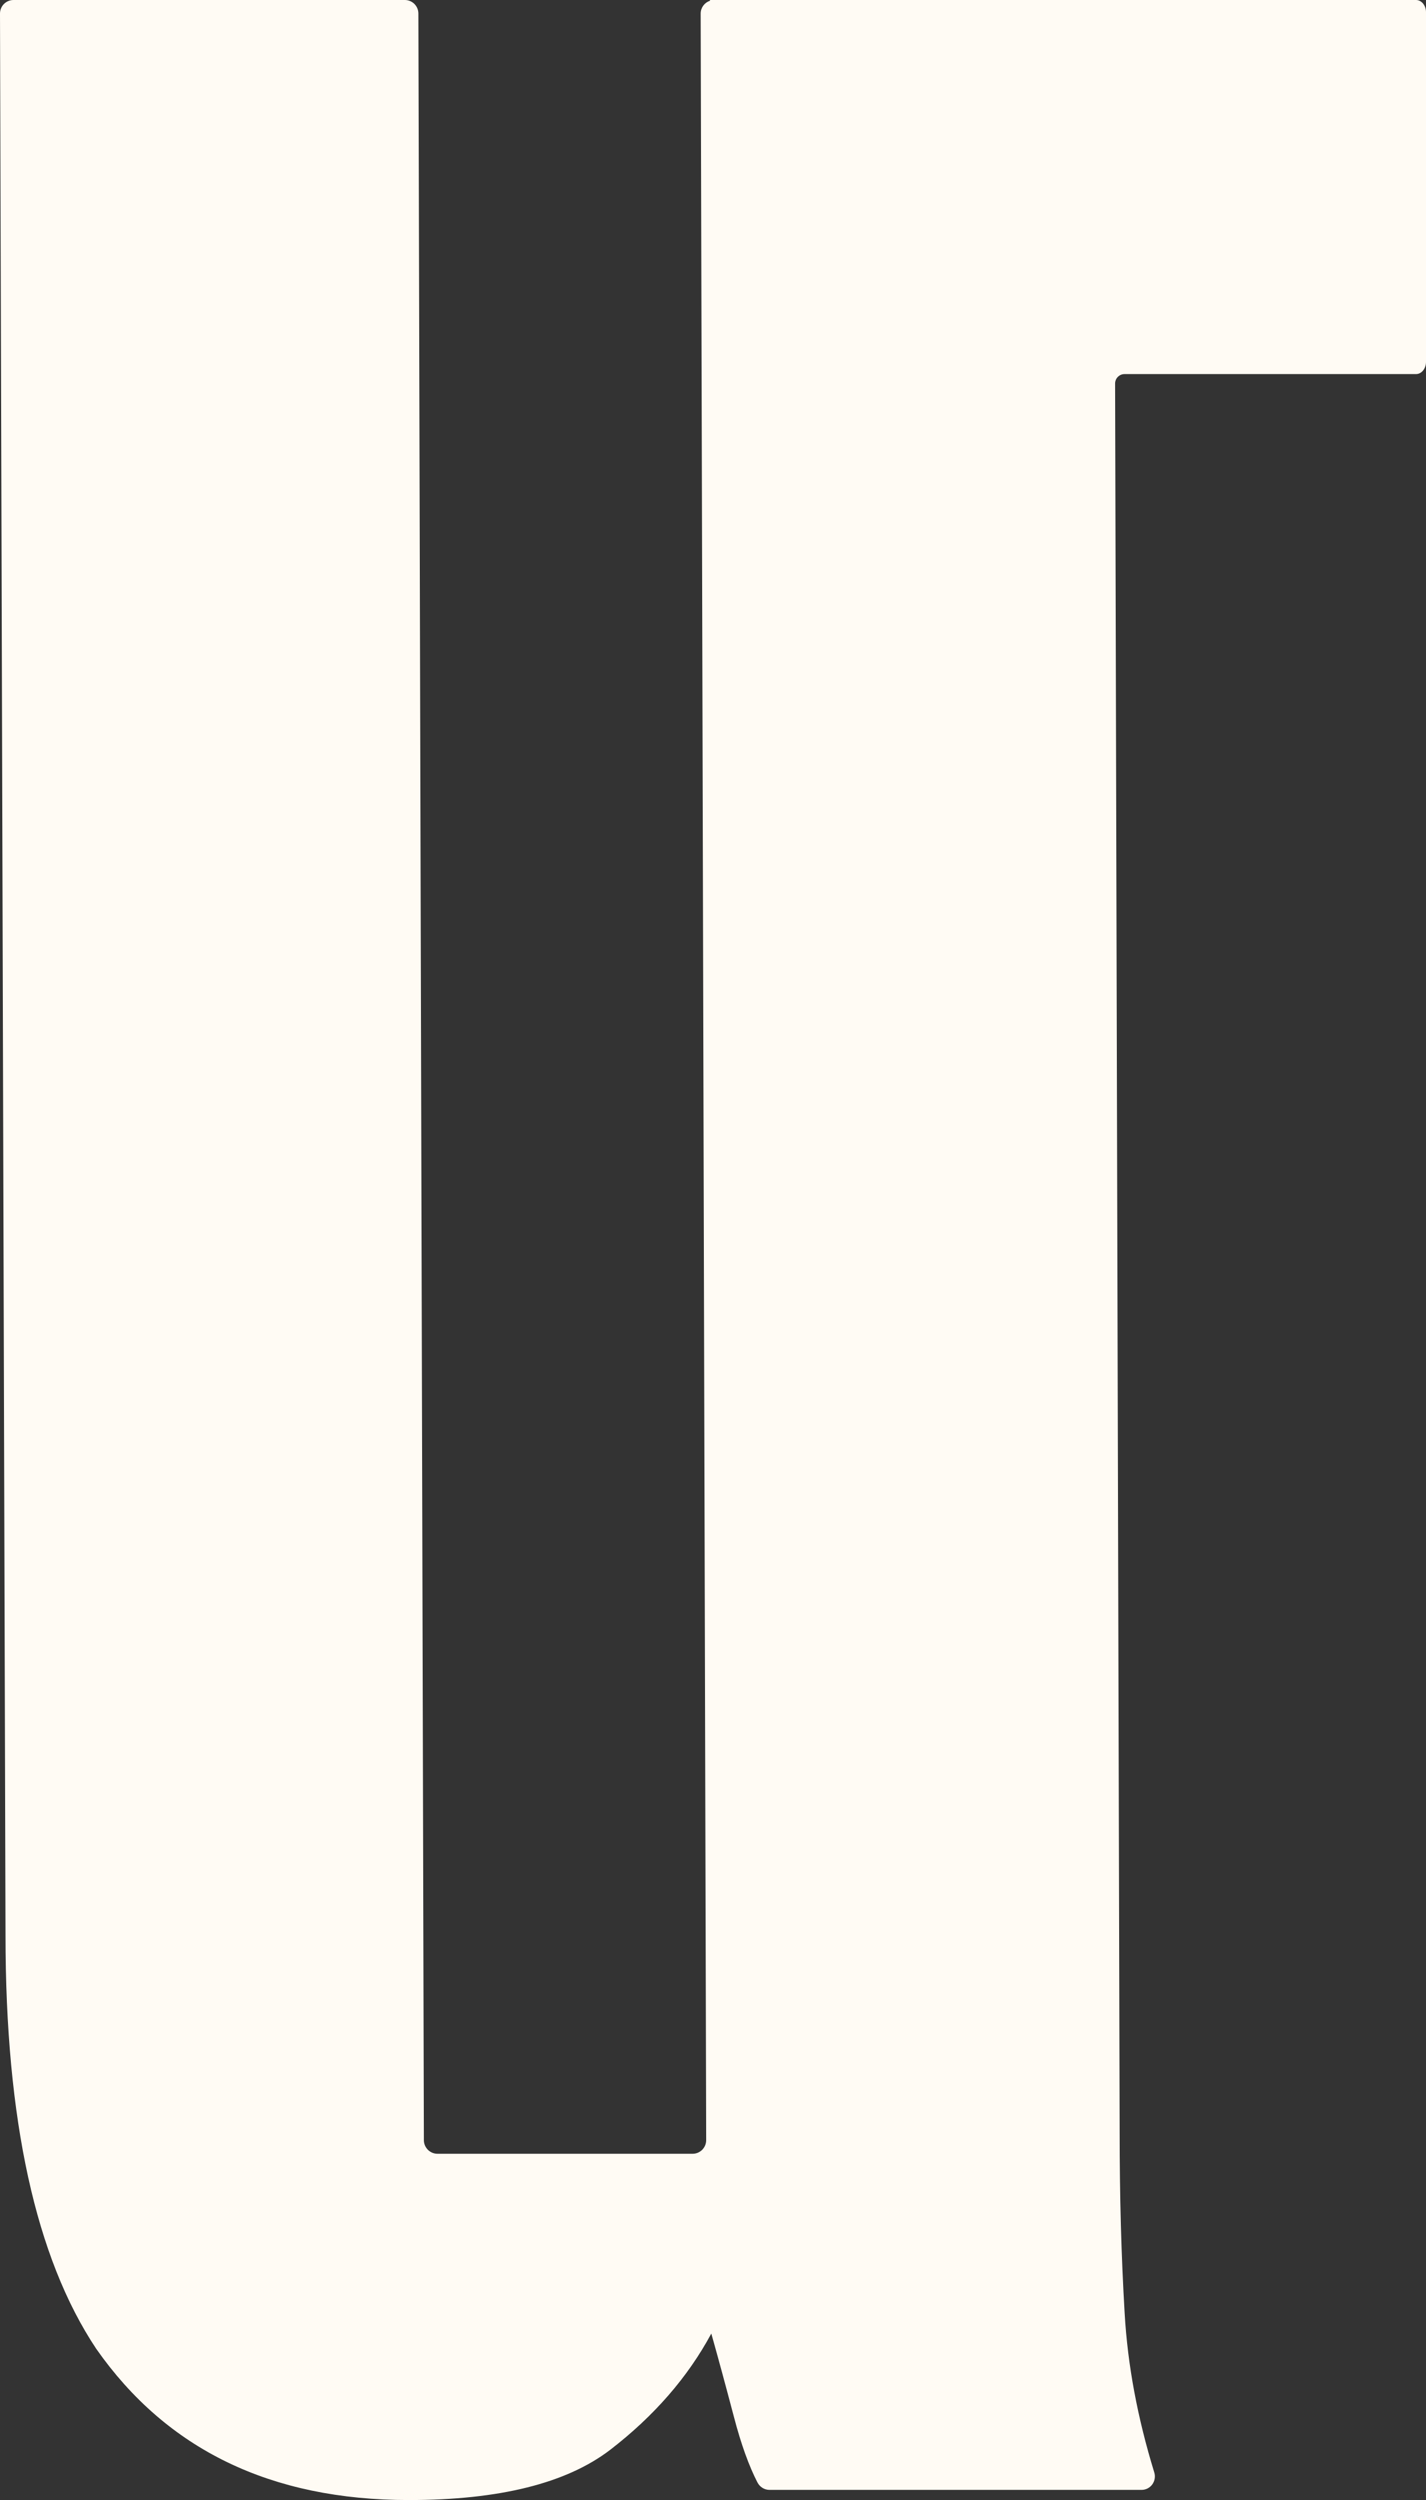
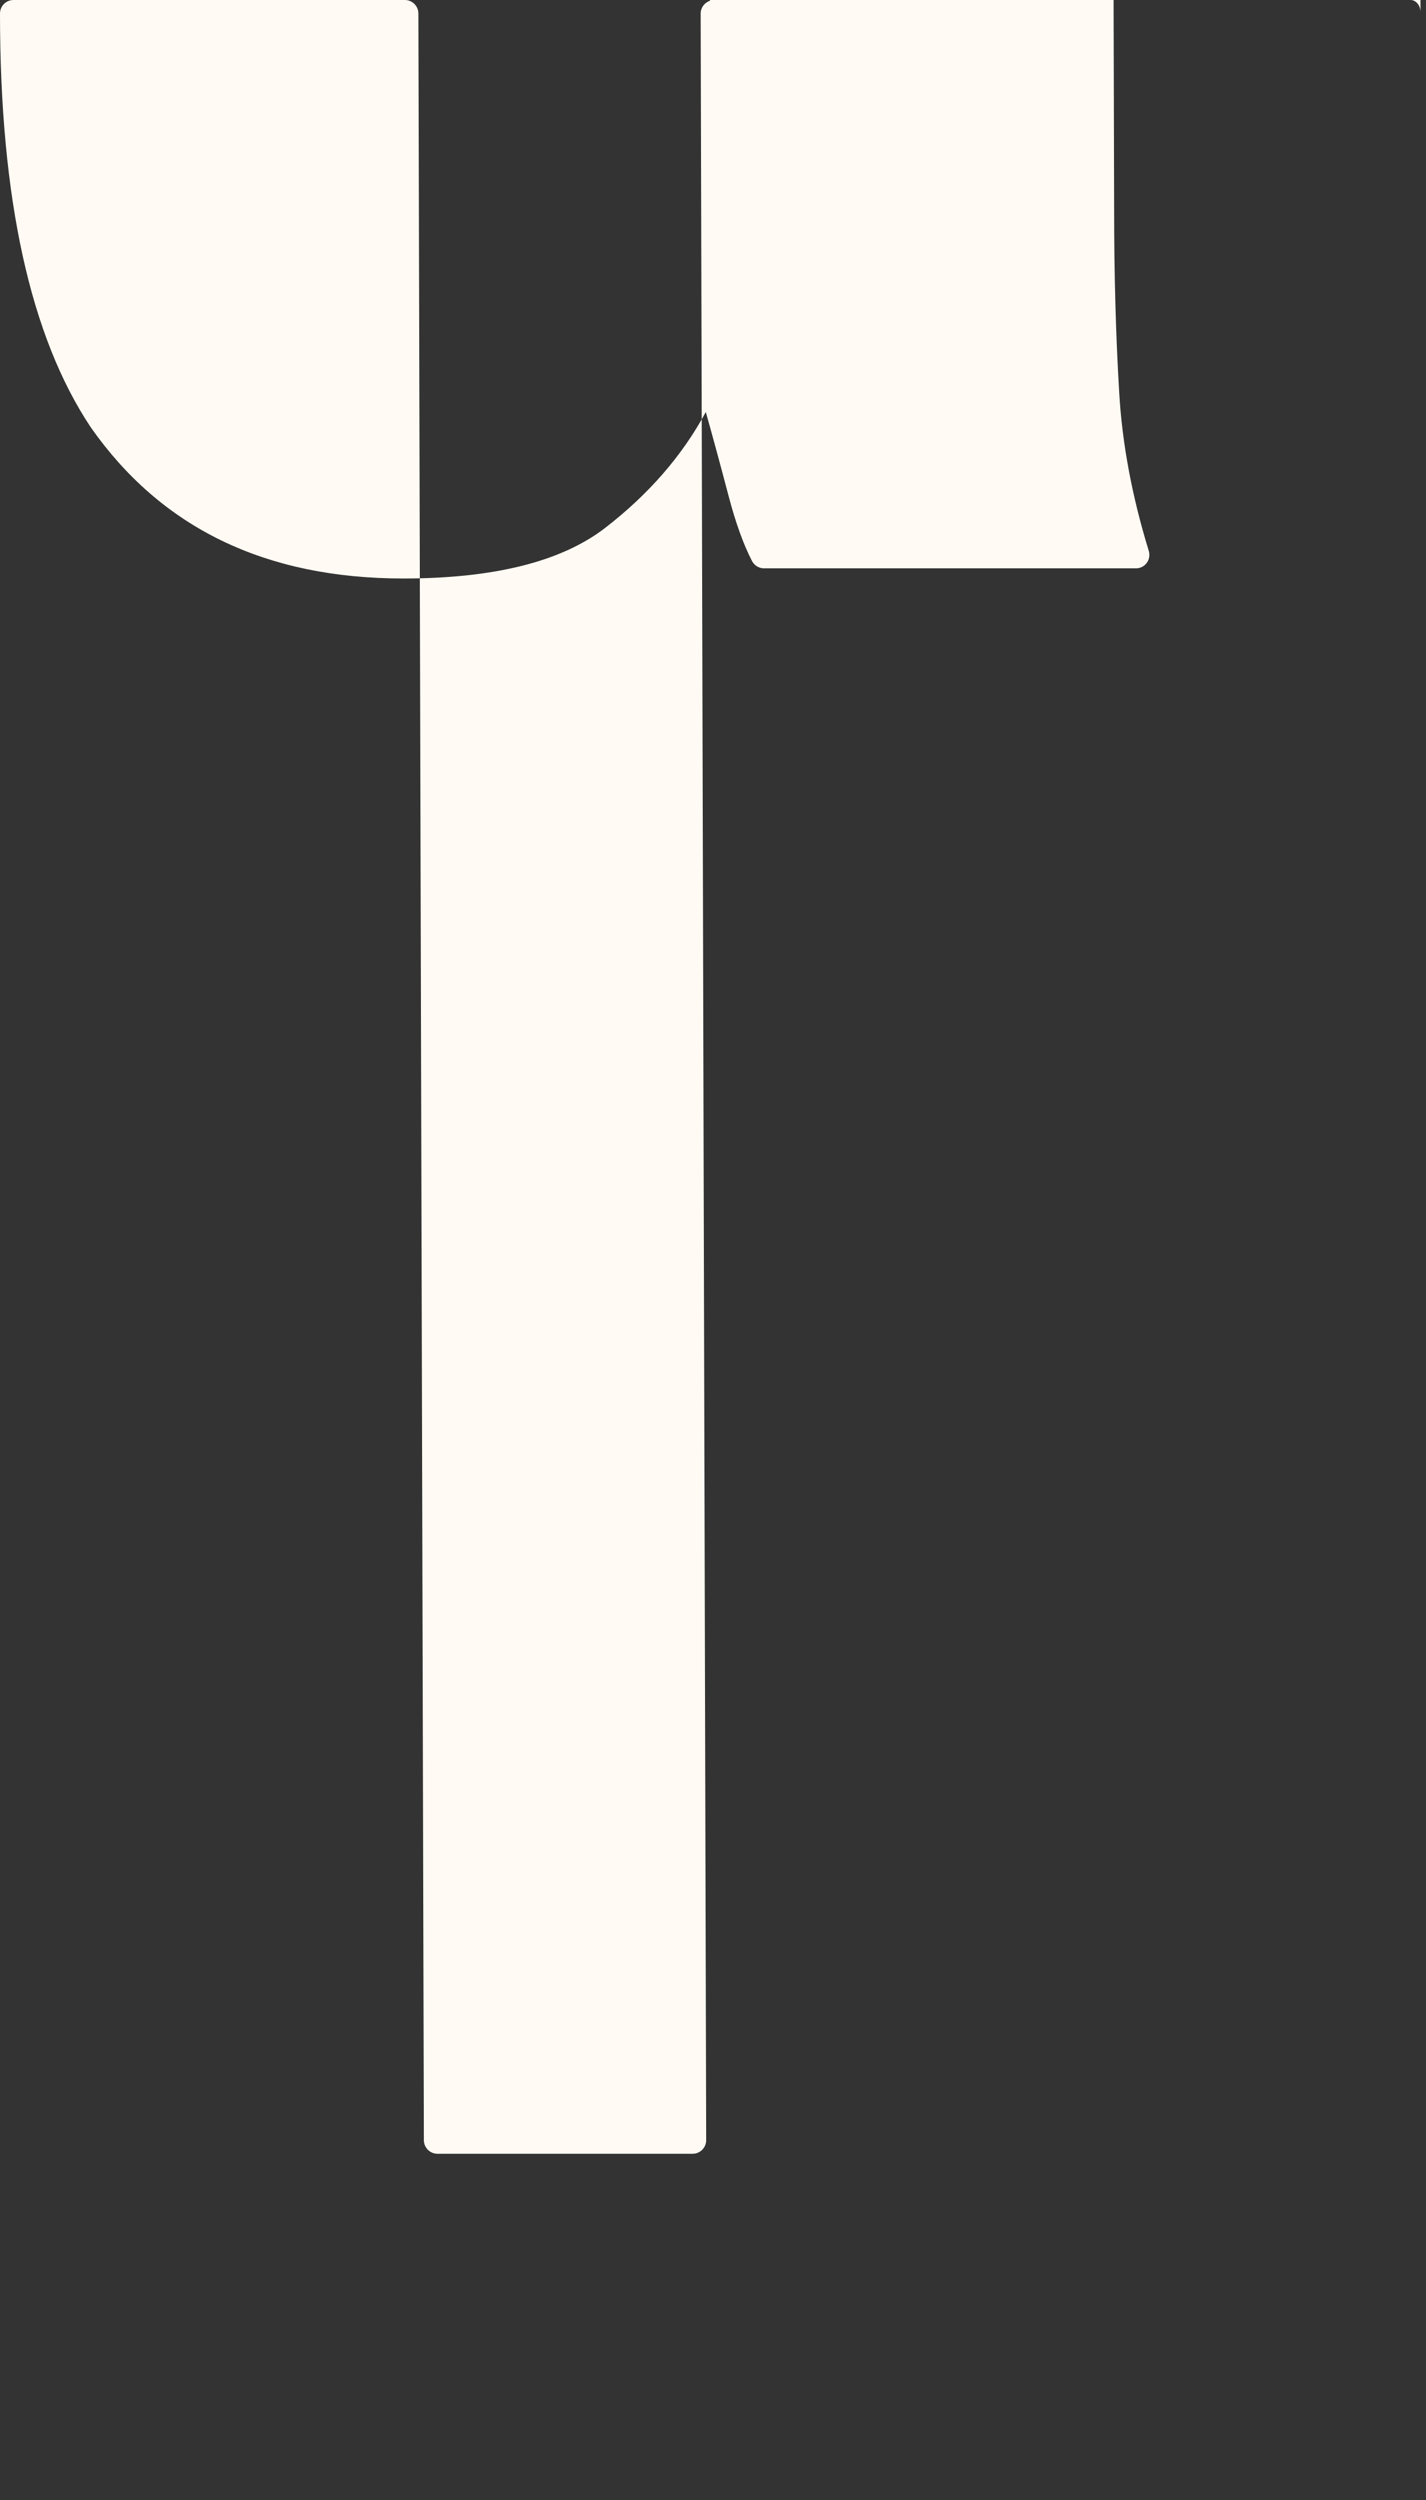
<svg xmlns="http://www.w3.org/2000/svg" viewBox="0 0 328.072 574.924" id="Layer_2">
  <rect x="0" y="0" width="328.072" height="574.924" fill="#333333" stroke="none" />
  <g id="Components">
-     <path style="fill:#fffbf4; stroke-width:0px;" d="M325.781,0h-162.44v.172c-1.235.414-2.142,1.574-2.142,2.94l1.267,489.04c0,1.732-1.381,3.138-3.113,3.138h-58.721c-1.707,0-3.113-1.406-3.113-3.138L96.253,3.113c0-1.707-1.381-3.113-3.113-3.113H3.113C1.38,0,0,1.406,0,3.113l1.267,441.892c0,42.553,6.954,74.236,20.862,95.123,16.243,23.197,40.193,34.796,71.926,34.796,20.862,0,36.327-3.866,46.394-11.599,10.017-7.732,17.774-16.62,23.197-26.686,1.531,5.423,3.264,11.799,5.197,19.13,1.657,6.352,3.49,11.373,5.423,15.113.552,1.055,1.606,1.707,2.787,1.707h85.558c2.109,0,3.565-2.033,2.938-4.042-3.841-12.502-6.126-24.679-6.804-36.553-.778-13.13-1.155-27.038-1.155-41.75l-1.046-402.035c-.003-1.204.972-2.183,2.177-2.183h67.06c1.263,0,2.291-1.266,2.291-2.796V2.796c0-1.531-1.028-2.796-2.291-2.796Z" id="_74c7cb82-73a3-4905-a90a-5ae97a5b10e9_22" />
+     <path style="fill:#fffbf4; stroke-width:0px;" d="M325.781,0h-162.44v.172c-1.235.414-2.142,1.574-2.142,2.94l1.267,489.04c0,1.732-1.381,3.138-3.113,3.138h-58.721c-1.707,0-3.113-1.406-3.113-3.138L96.253,3.113c0-1.707-1.381-3.113-3.113-3.113H3.113C1.38,0,0,1.406,0,3.113c0,42.553,6.954,74.236,20.862,95.123,16.243,23.197,40.193,34.796,71.926,34.796,20.862,0,36.327-3.866,46.394-11.599,10.017-7.732,17.774-16.62,23.197-26.686,1.531,5.423,3.264,11.799,5.197,19.13,1.657,6.352,3.49,11.373,5.423,15.113.552,1.055,1.606,1.707,2.787,1.707h85.558c2.109,0,3.565-2.033,2.938-4.042-3.841-12.502-6.126-24.679-6.804-36.553-.778-13.13-1.155-27.038-1.155-41.75l-1.046-402.035c-.003-1.204.972-2.183,2.177-2.183h67.06c1.263,0,2.291-1.266,2.291-2.796V2.796c0-1.531-1.028-2.796-2.291-2.796Z" id="_74c7cb82-73a3-4905-a90a-5ae97a5b10e9_22" />
  </g>
</svg>